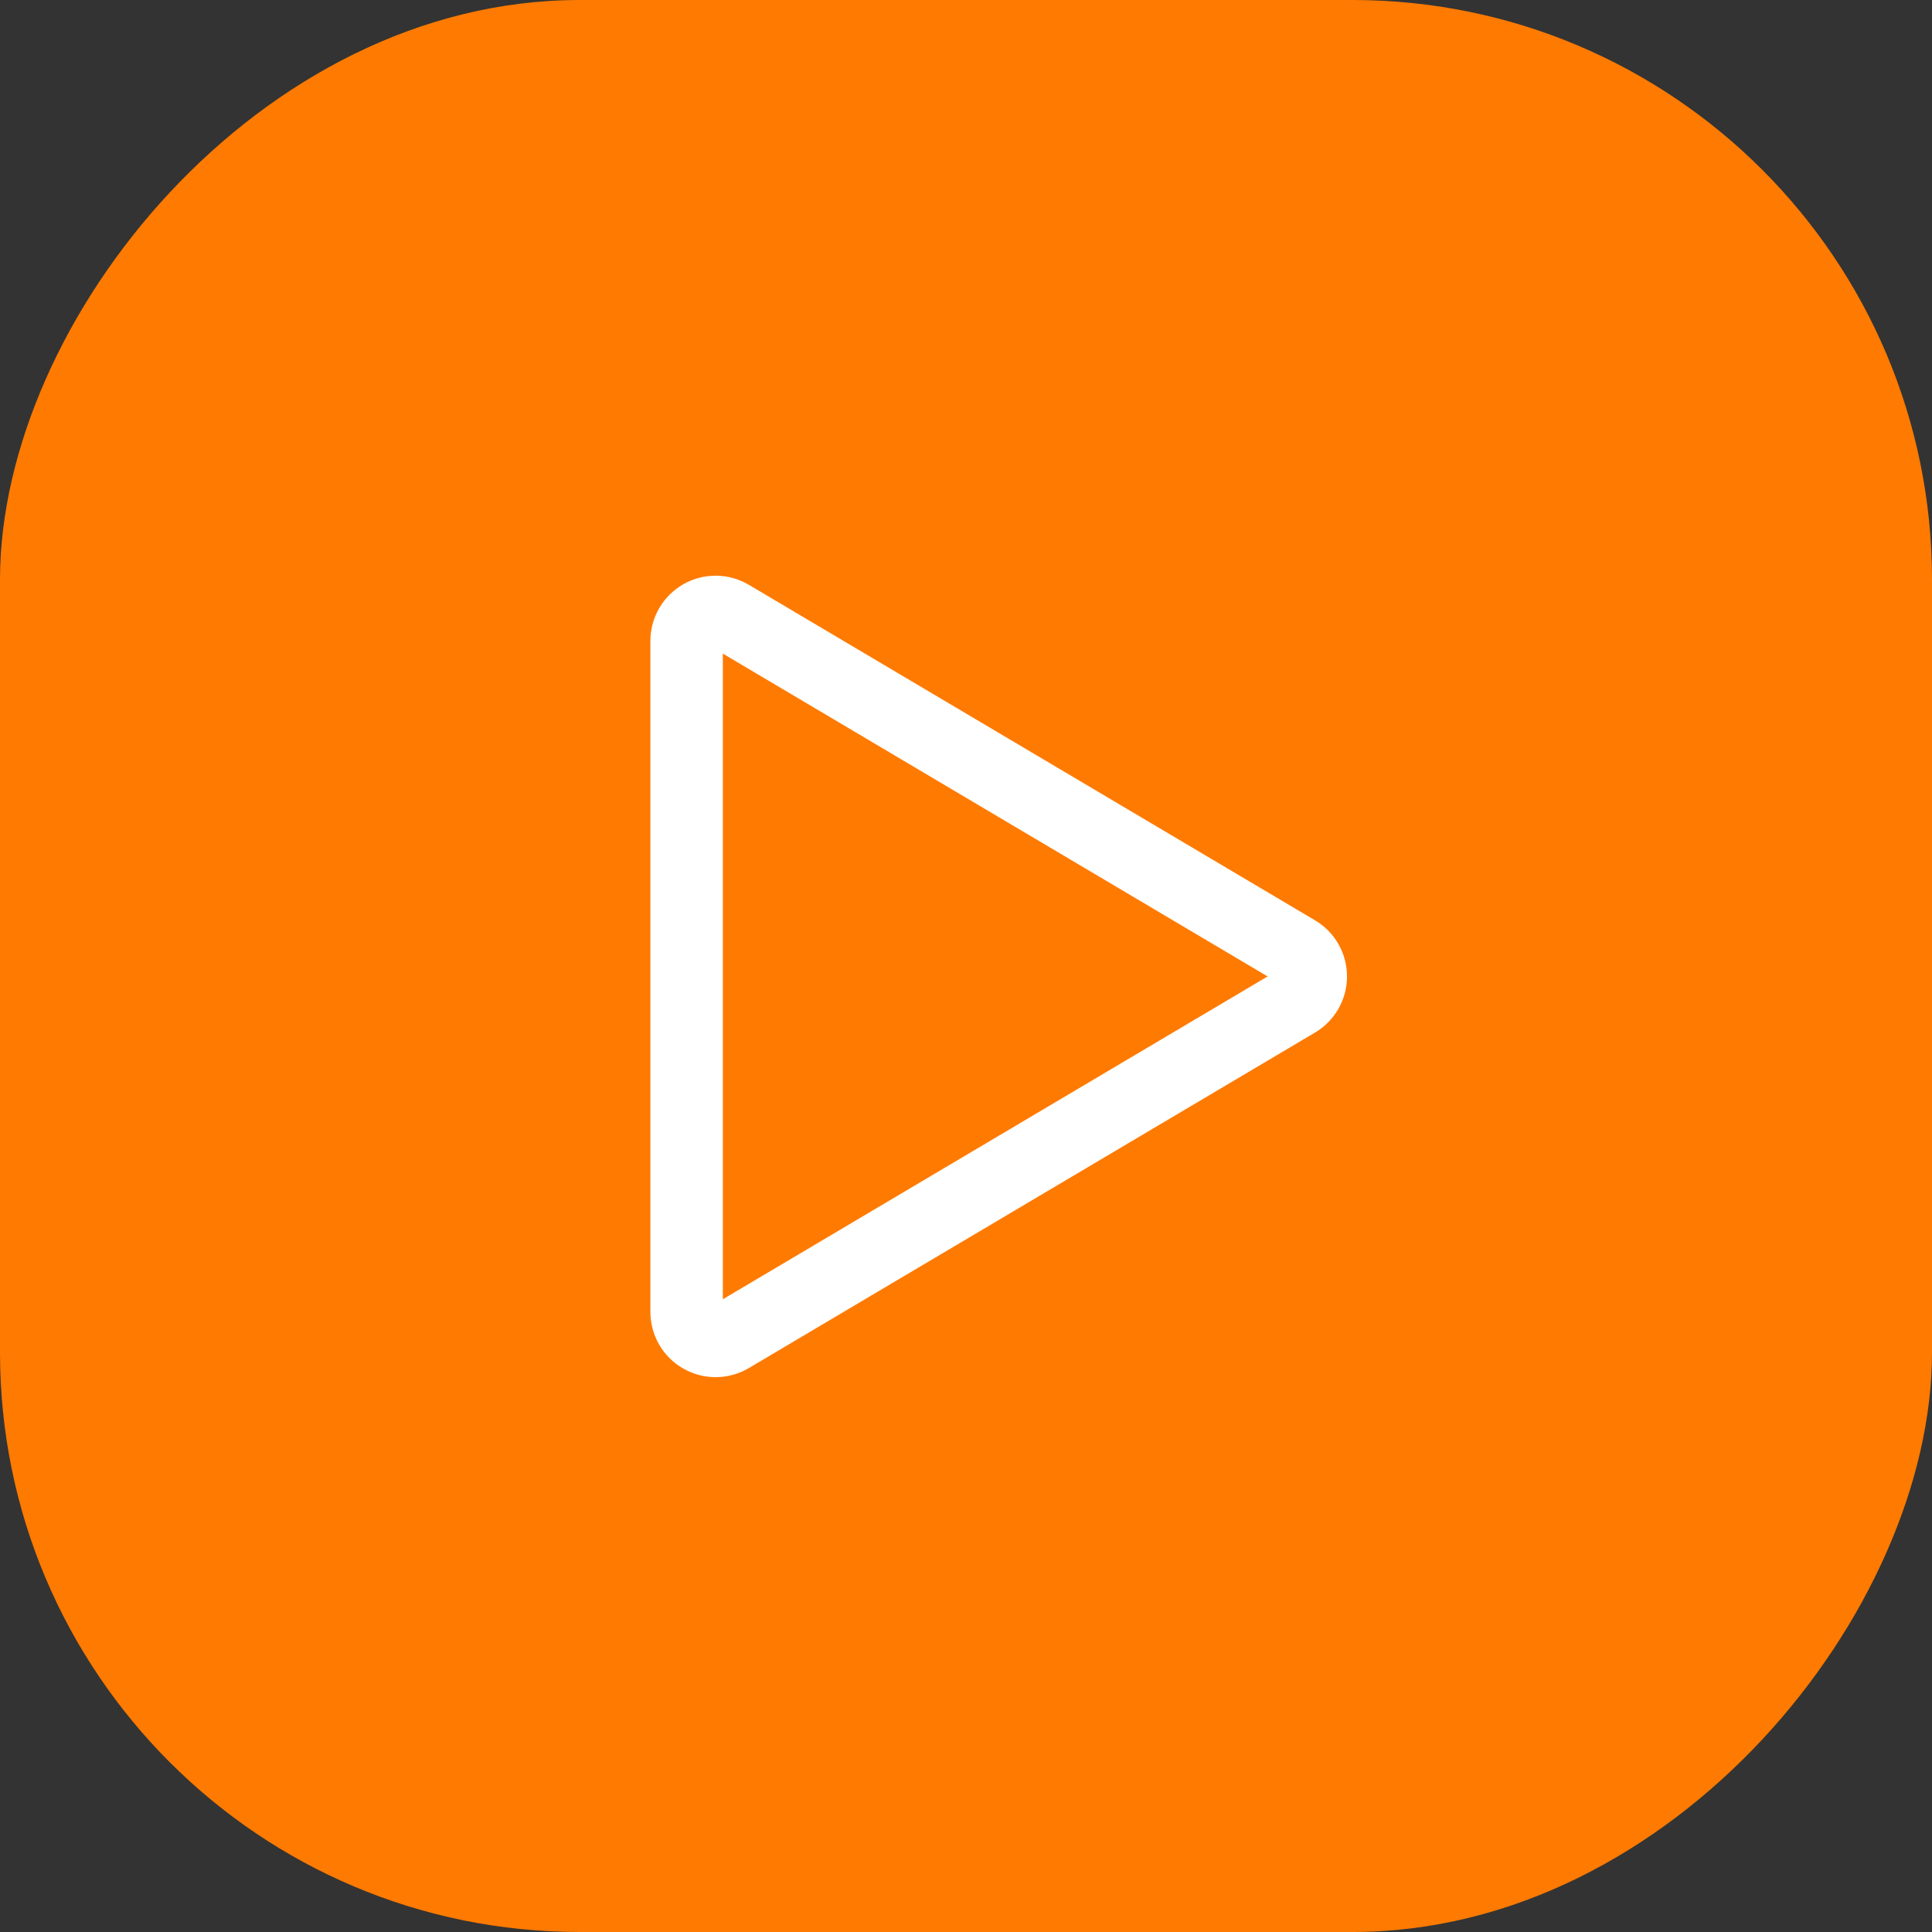
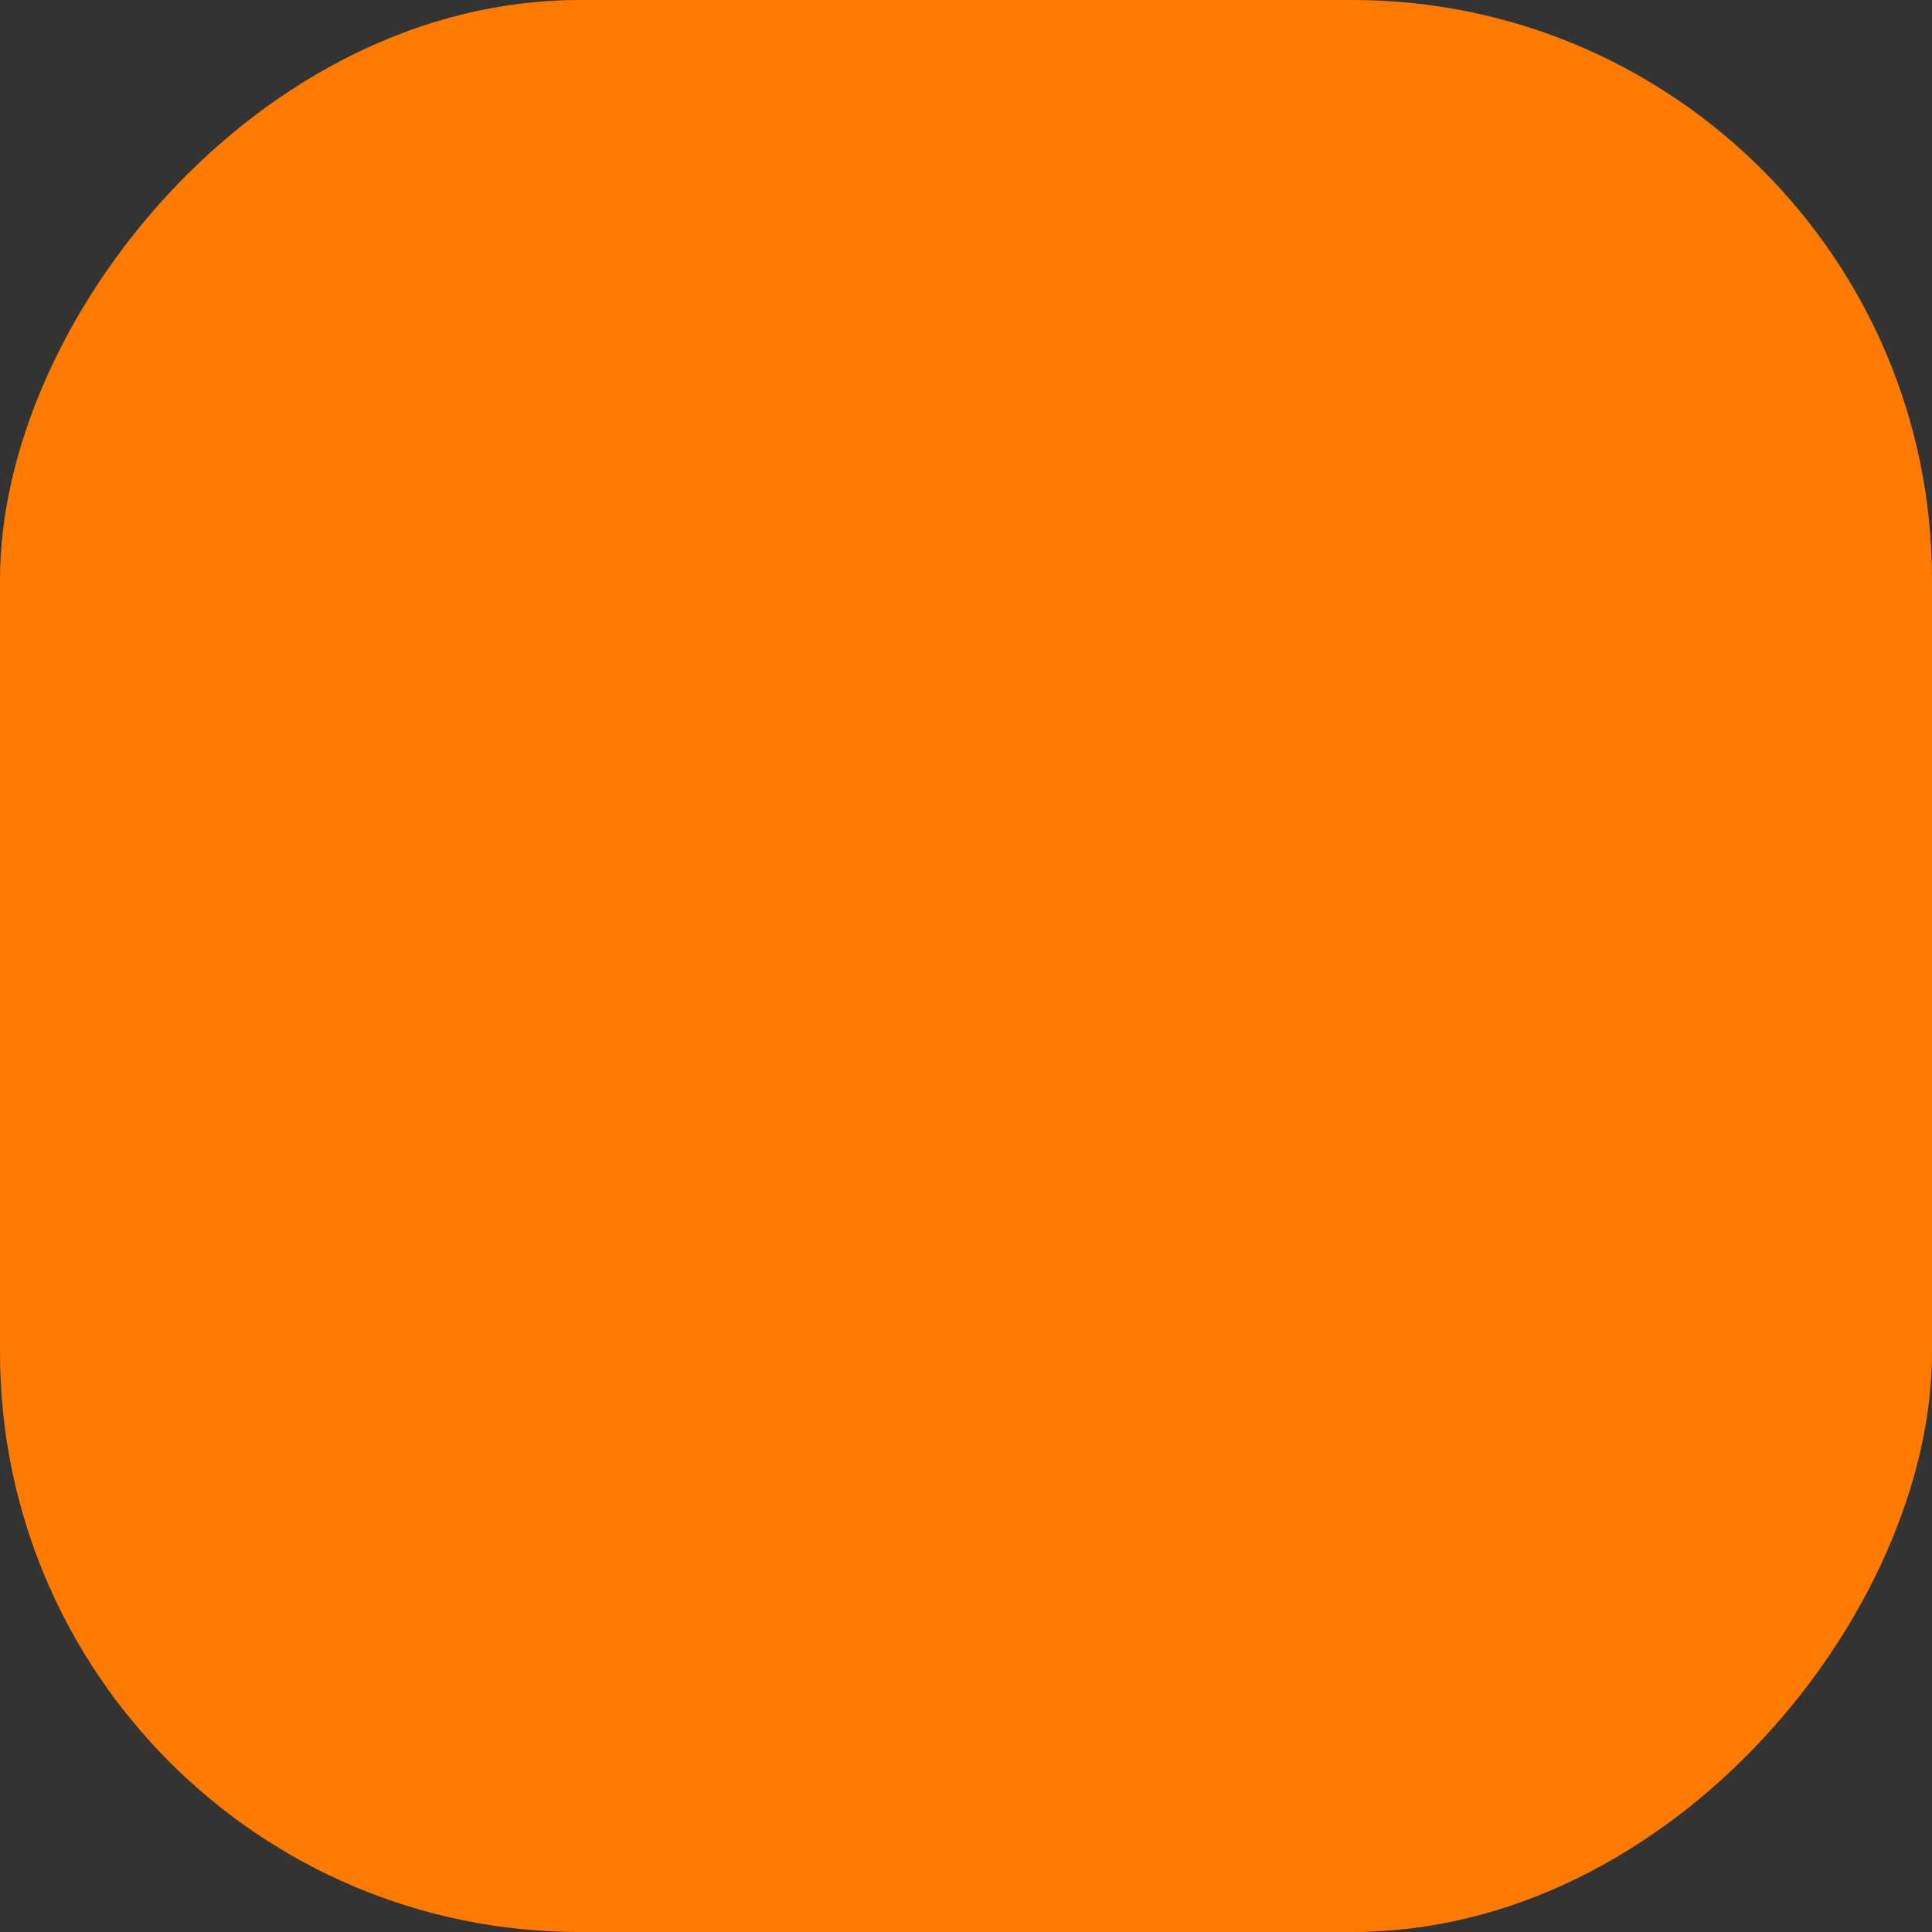
<svg xmlns="http://www.w3.org/2000/svg" width="80" height="80" viewBox="0 0 80 80" fill="none">
  <rect x="0" y="0" width="80" height="80" fill="#333333" stroke="none" />
  <rect width="80" height="80" rx="24" transform="matrix(-1 8.74228e-08 8.74228e-08 1 80 0)" fill="#FF7A00" />
-   <path d="M30.244 25.506C30.061 25.398 29.854 25.34 29.642 25.338C29.43 25.336 29.222 25.39 29.038 25.495C28.854 25.6 28.701 25.752 28.594 25.935C28.488 26.118 28.432 26.326 28.431 26.538V54.326C28.432 54.538 28.488 54.745 28.594 54.929C28.701 55.112 28.854 55.263 29.038 55.368C29.222 55.473 29.43 55.527 29.642 55.525C29.854 55.524 30.061 55.466 30.244 55.358L53.69 41.464C53.869 41.357 54.017 41.206 54.12 41.026C54.223 40.844 54.277 40.64 54.277 40.432C54.277 40.224 54.223 40.019 54.12 39.838C54.017 39.657 53.869 39.506 53.69 39.4L30.244 25.506Z" stroke="white" stroke-width="3" stroke-linecap="round" stroke-linejoin="round" />
</svg>